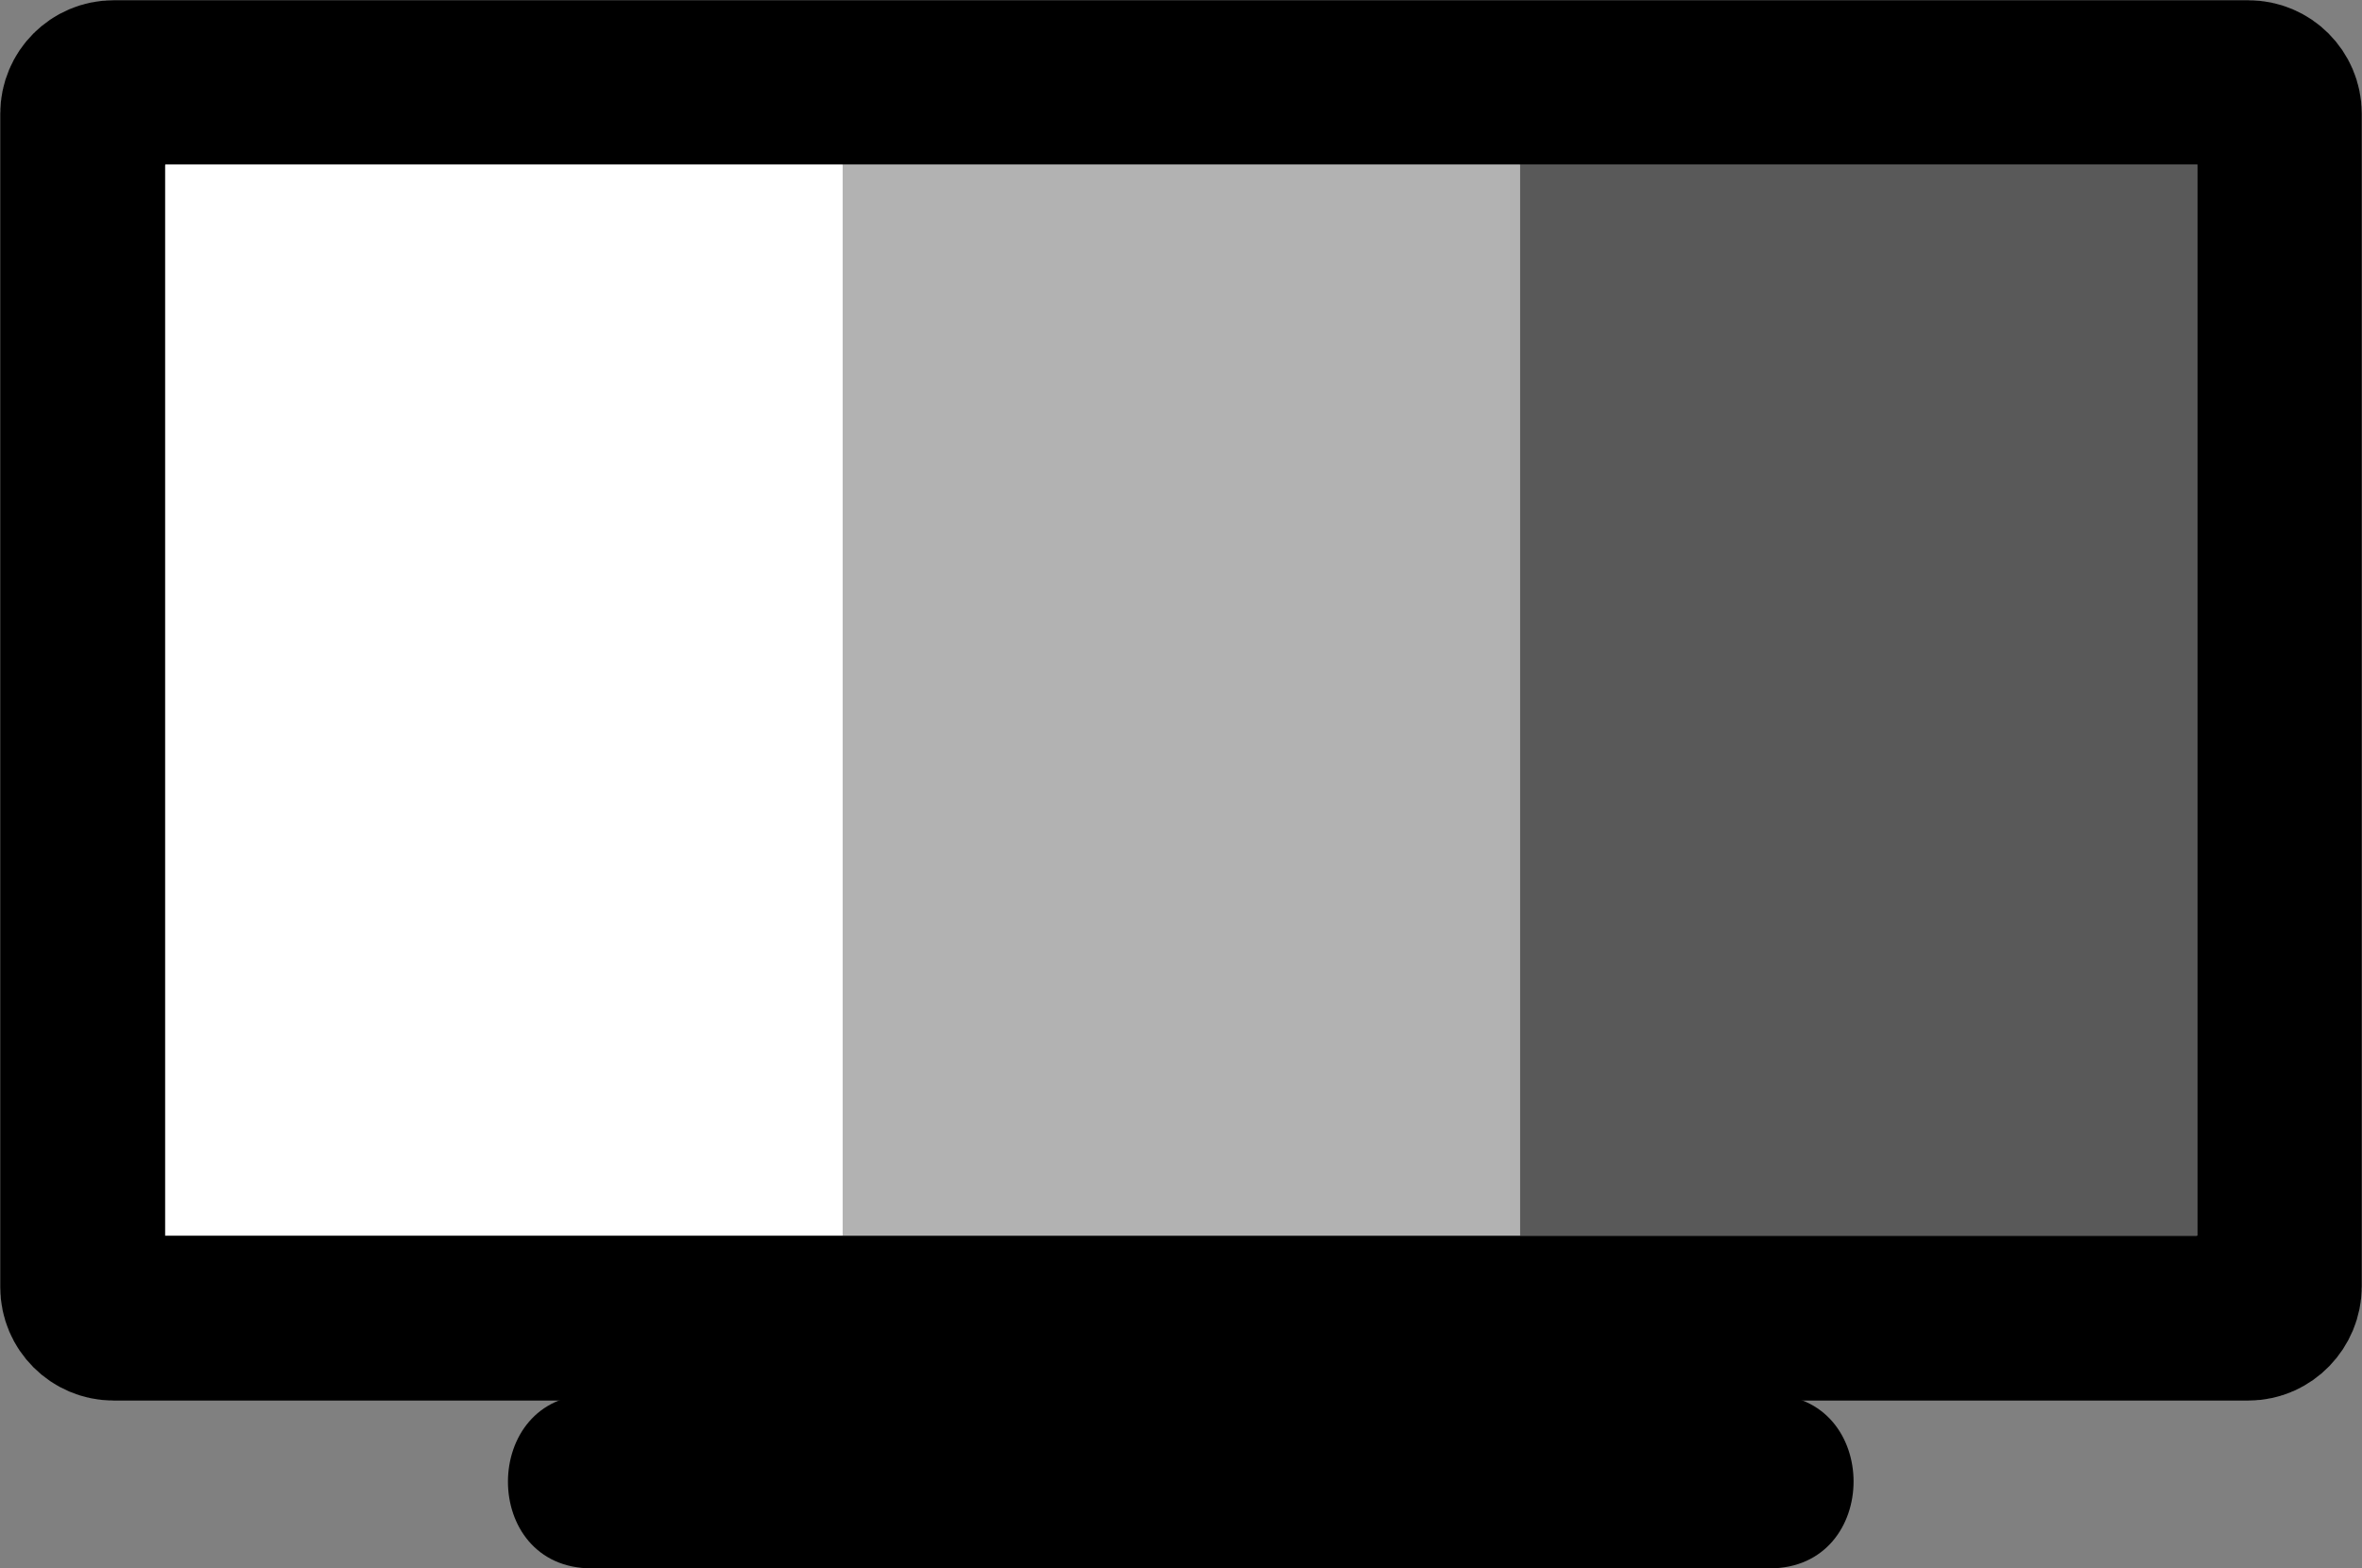
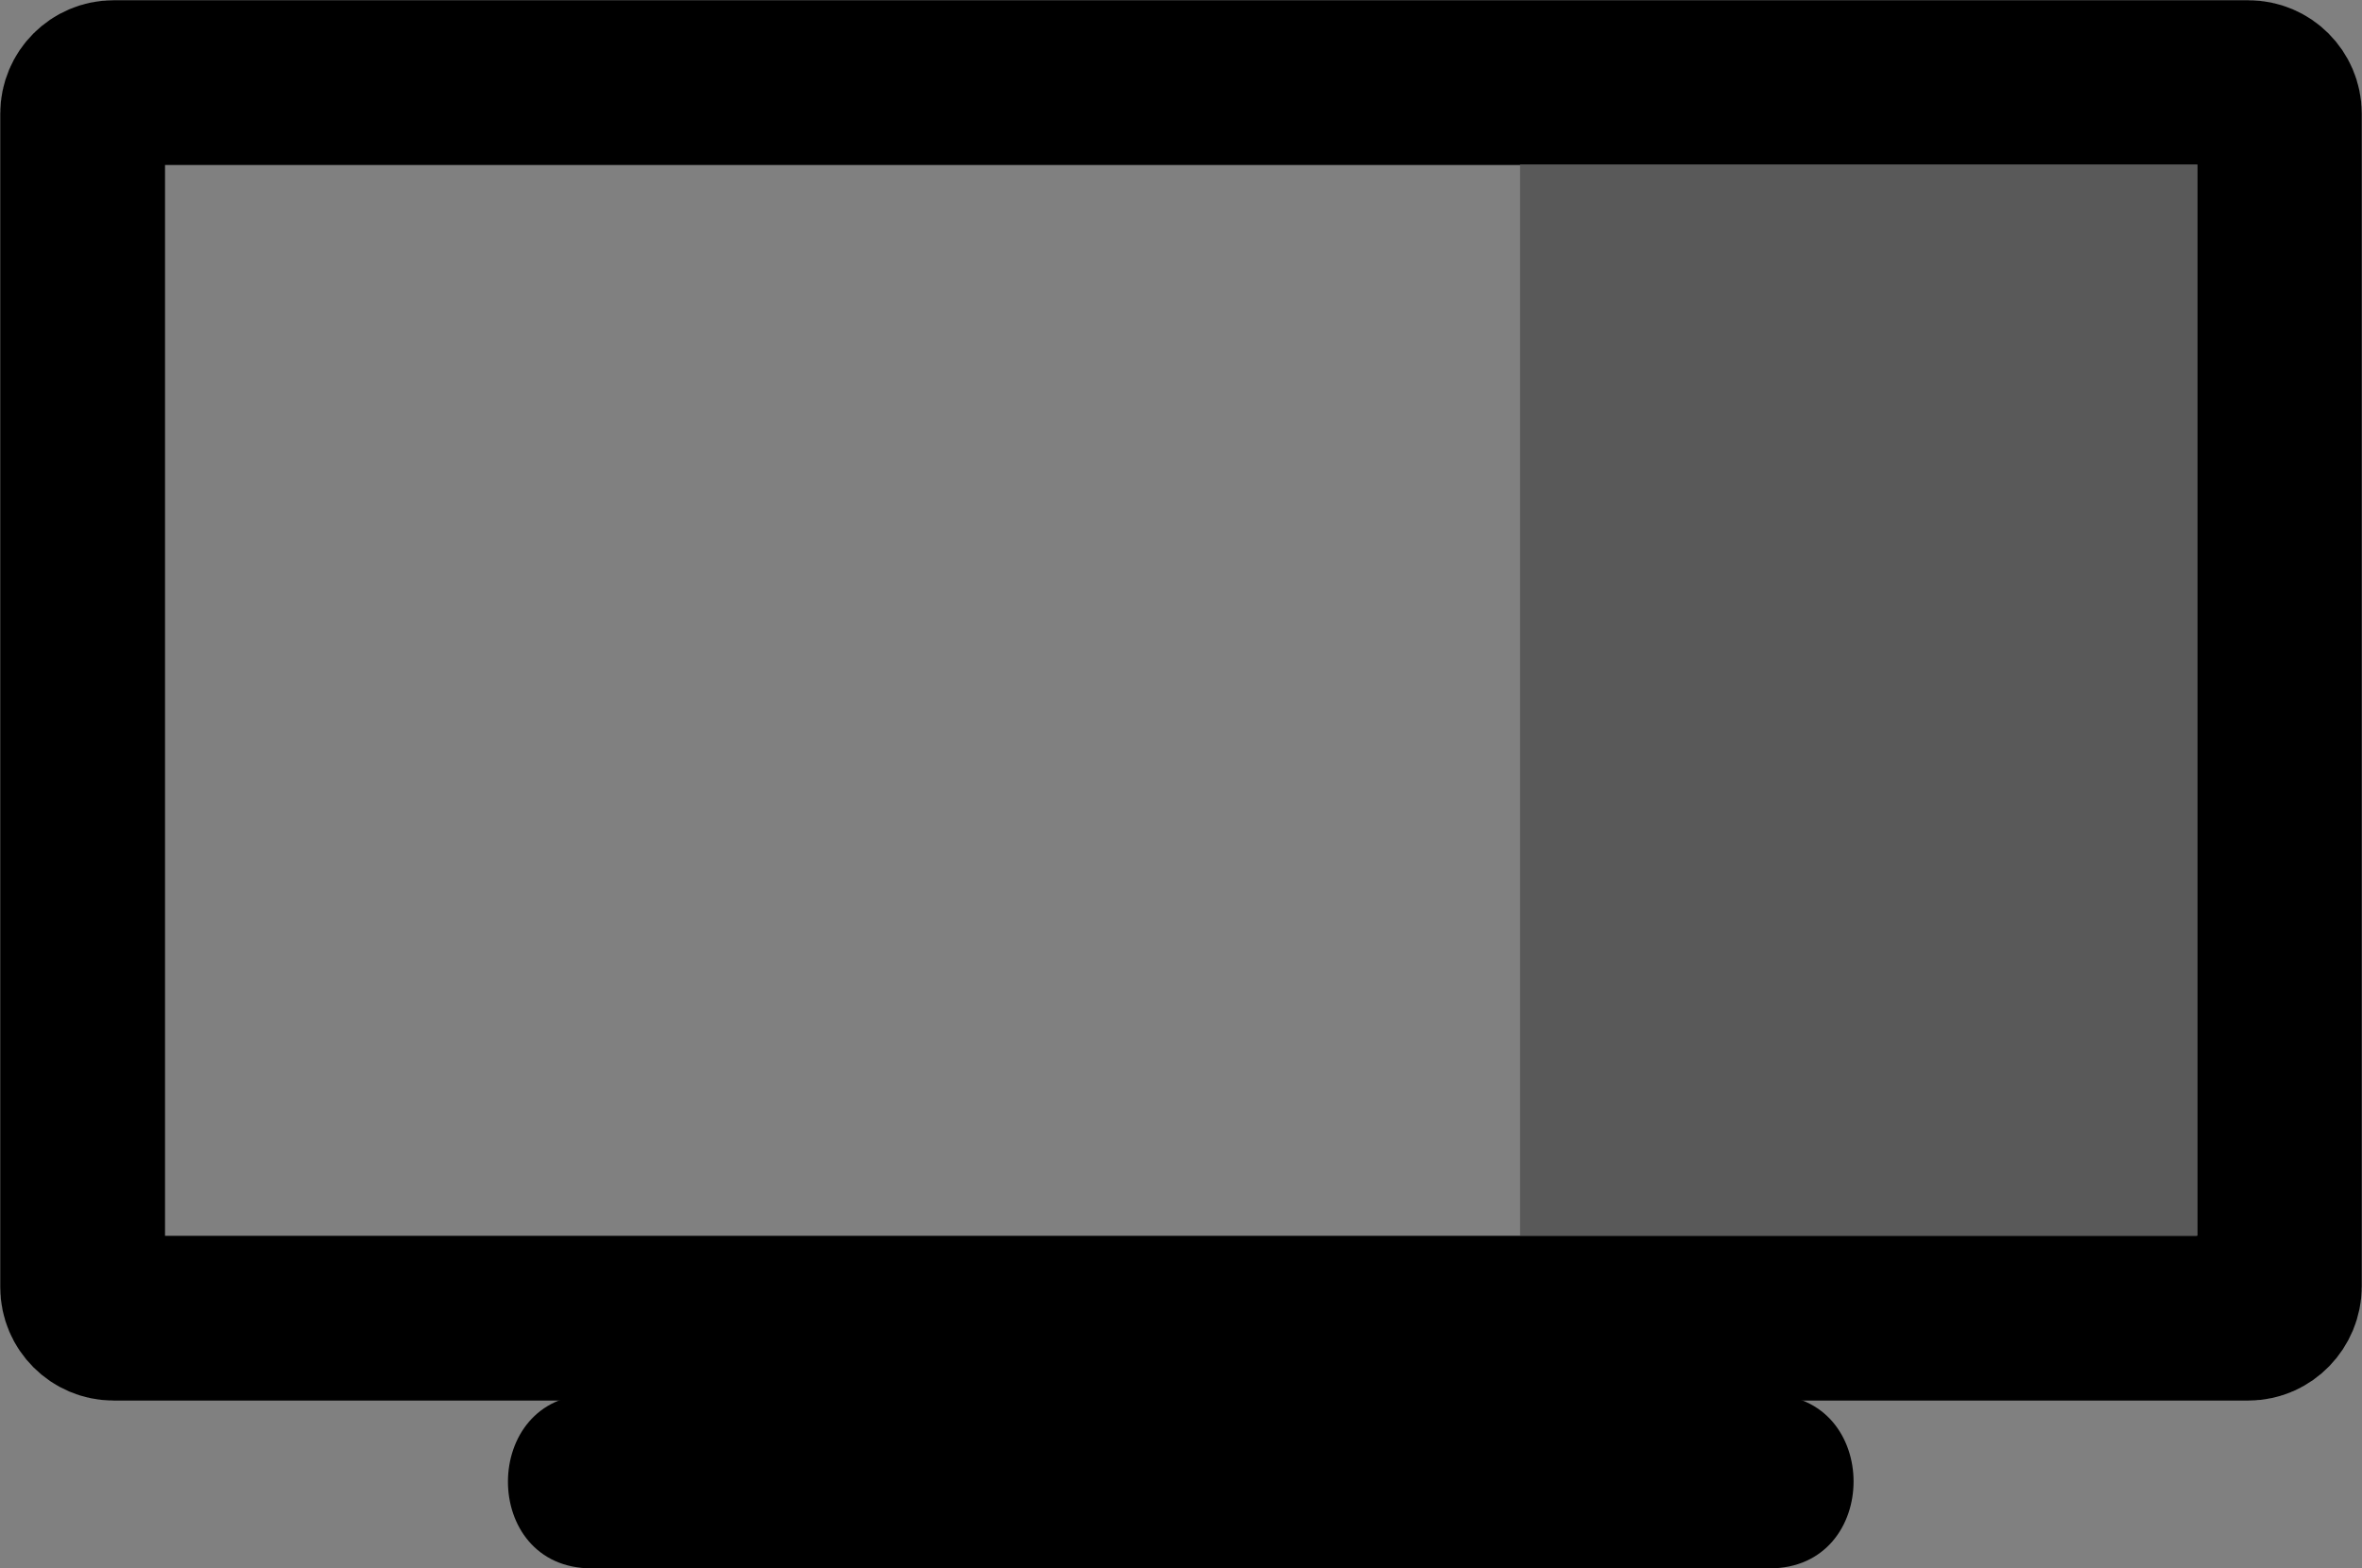
<svg xmlns="http://www.w3.org/2000/svg" version="1.1" id="Layer_1" x="0px" y="0px" viewBox="0 0 30.58 20.31" style="enable-background:new 0 0 30.58 20.31;" xml:space="preserve">
  <rect x="0" y="0" width="30.58" height="20.31" fill="#808080" stroke="none" />
  <style type="text/css">
	.st0{fill:none;stroke:#000000;stroke-width:2.133;stroke-miterlimit:10;}
	.st1{fill:#595959;}
	.st2{fill:#B2B2B2;}
	.st3{fill:#FFFFFF;}
</style>
  <g>
    <g>
      <path d="M7.66,20.31c5.08,0,10.17,0,15.25,0c1.45,0,1.45-2.25,0-2.25c-5.08,0-10.17,0-15.25,0C6.22,18.06,6.21,20.31,7.66,20.31    L7.66,20.31z" />
    </g>
  </g>
  <g>
    <path class="st0" d="M29.11,17.07H1.47c-0.22,0-0.4-0.18-0.4-0.4V1.47c0-0.22,0.18-0.4,0.4-0.4h27.64c0.22,0,0.4,0.18,0.4,0.4   v15.19C29.51,16.88,29.33,17.07,29.11,17.07z" />
    <rect x="19.68" y="2.13" class="st1" width="8.77" height="13.87" />
-     <rect x="10.91" y="2.13" class="st2" width="8.77" height="13.87" />
-     <rect x="2.14" y="2.13" class="st3" width="8.77" height="13.87" />
  </g>
  <g>
</g>
  <g>
</g>
  <g>
</g>
  <g>
</g>
  <g>
</g>
  <g>
</g>
  <g>
</g>
  <g>
</g>
  <g>
</g>
  <g>
</g>
  <g>
</g>
  <g>
</g>
  <g>
</g>
  <g>
</g>
  <g>
</g>
</svg>